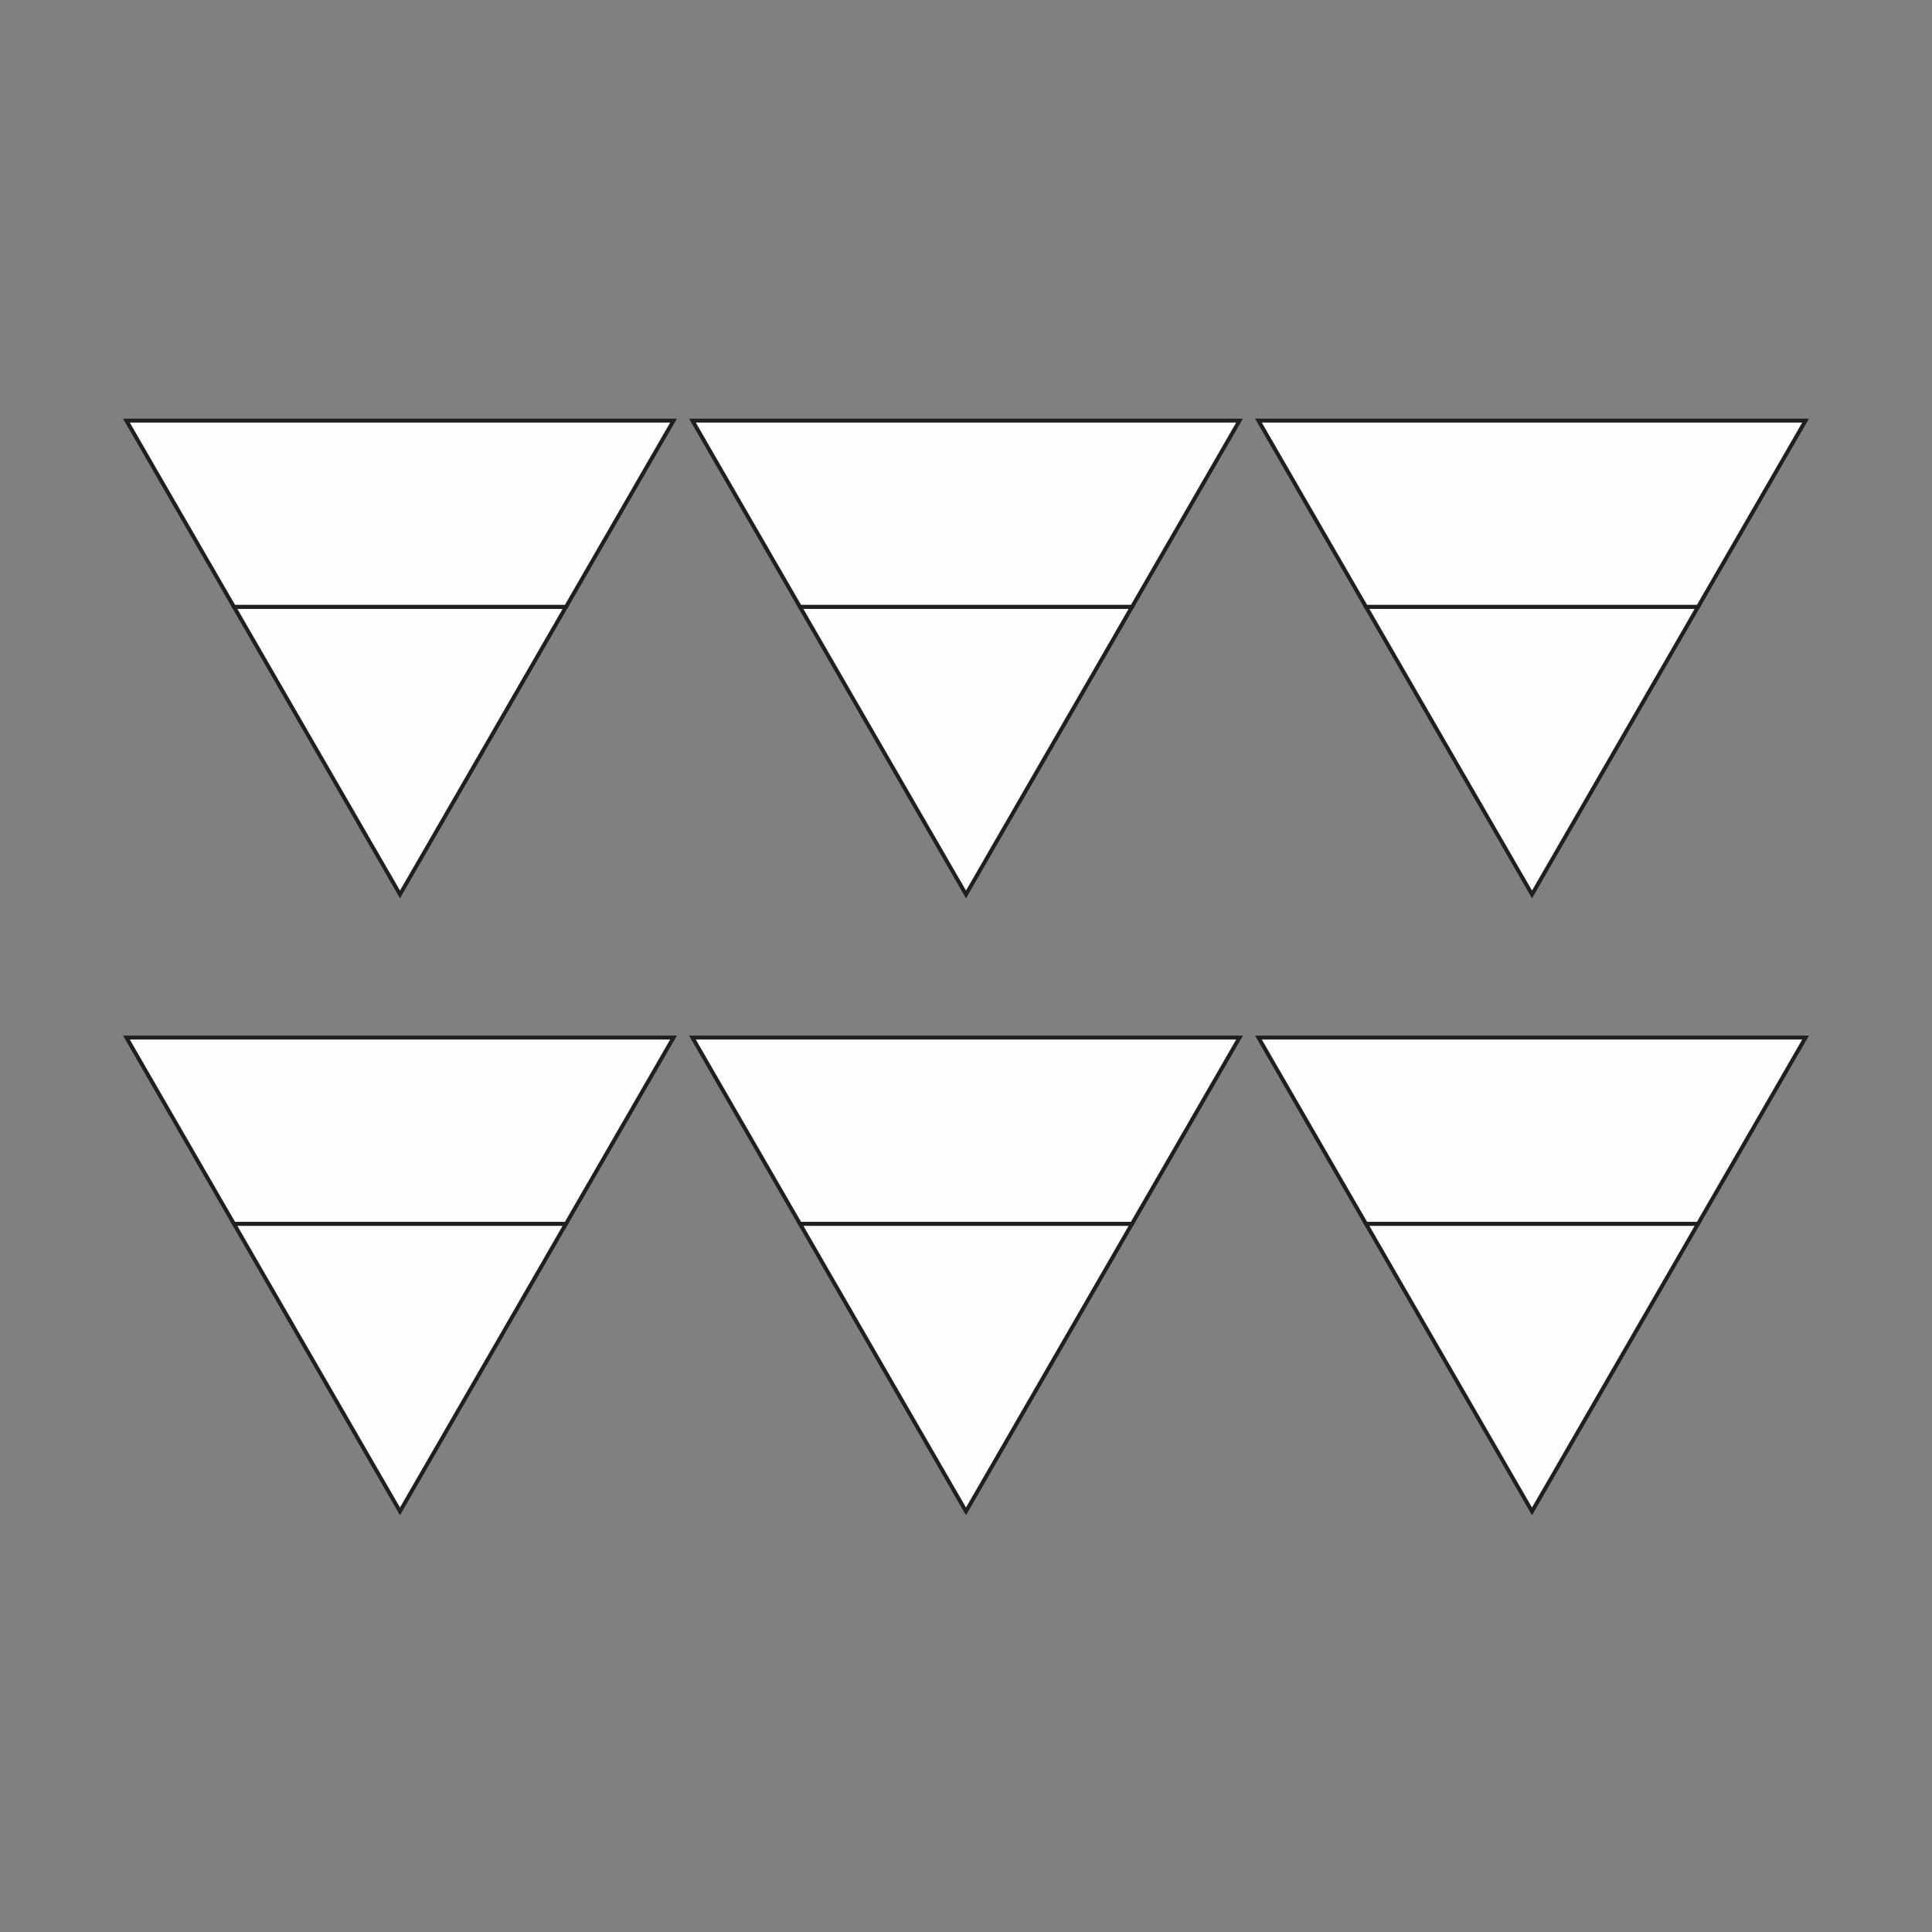
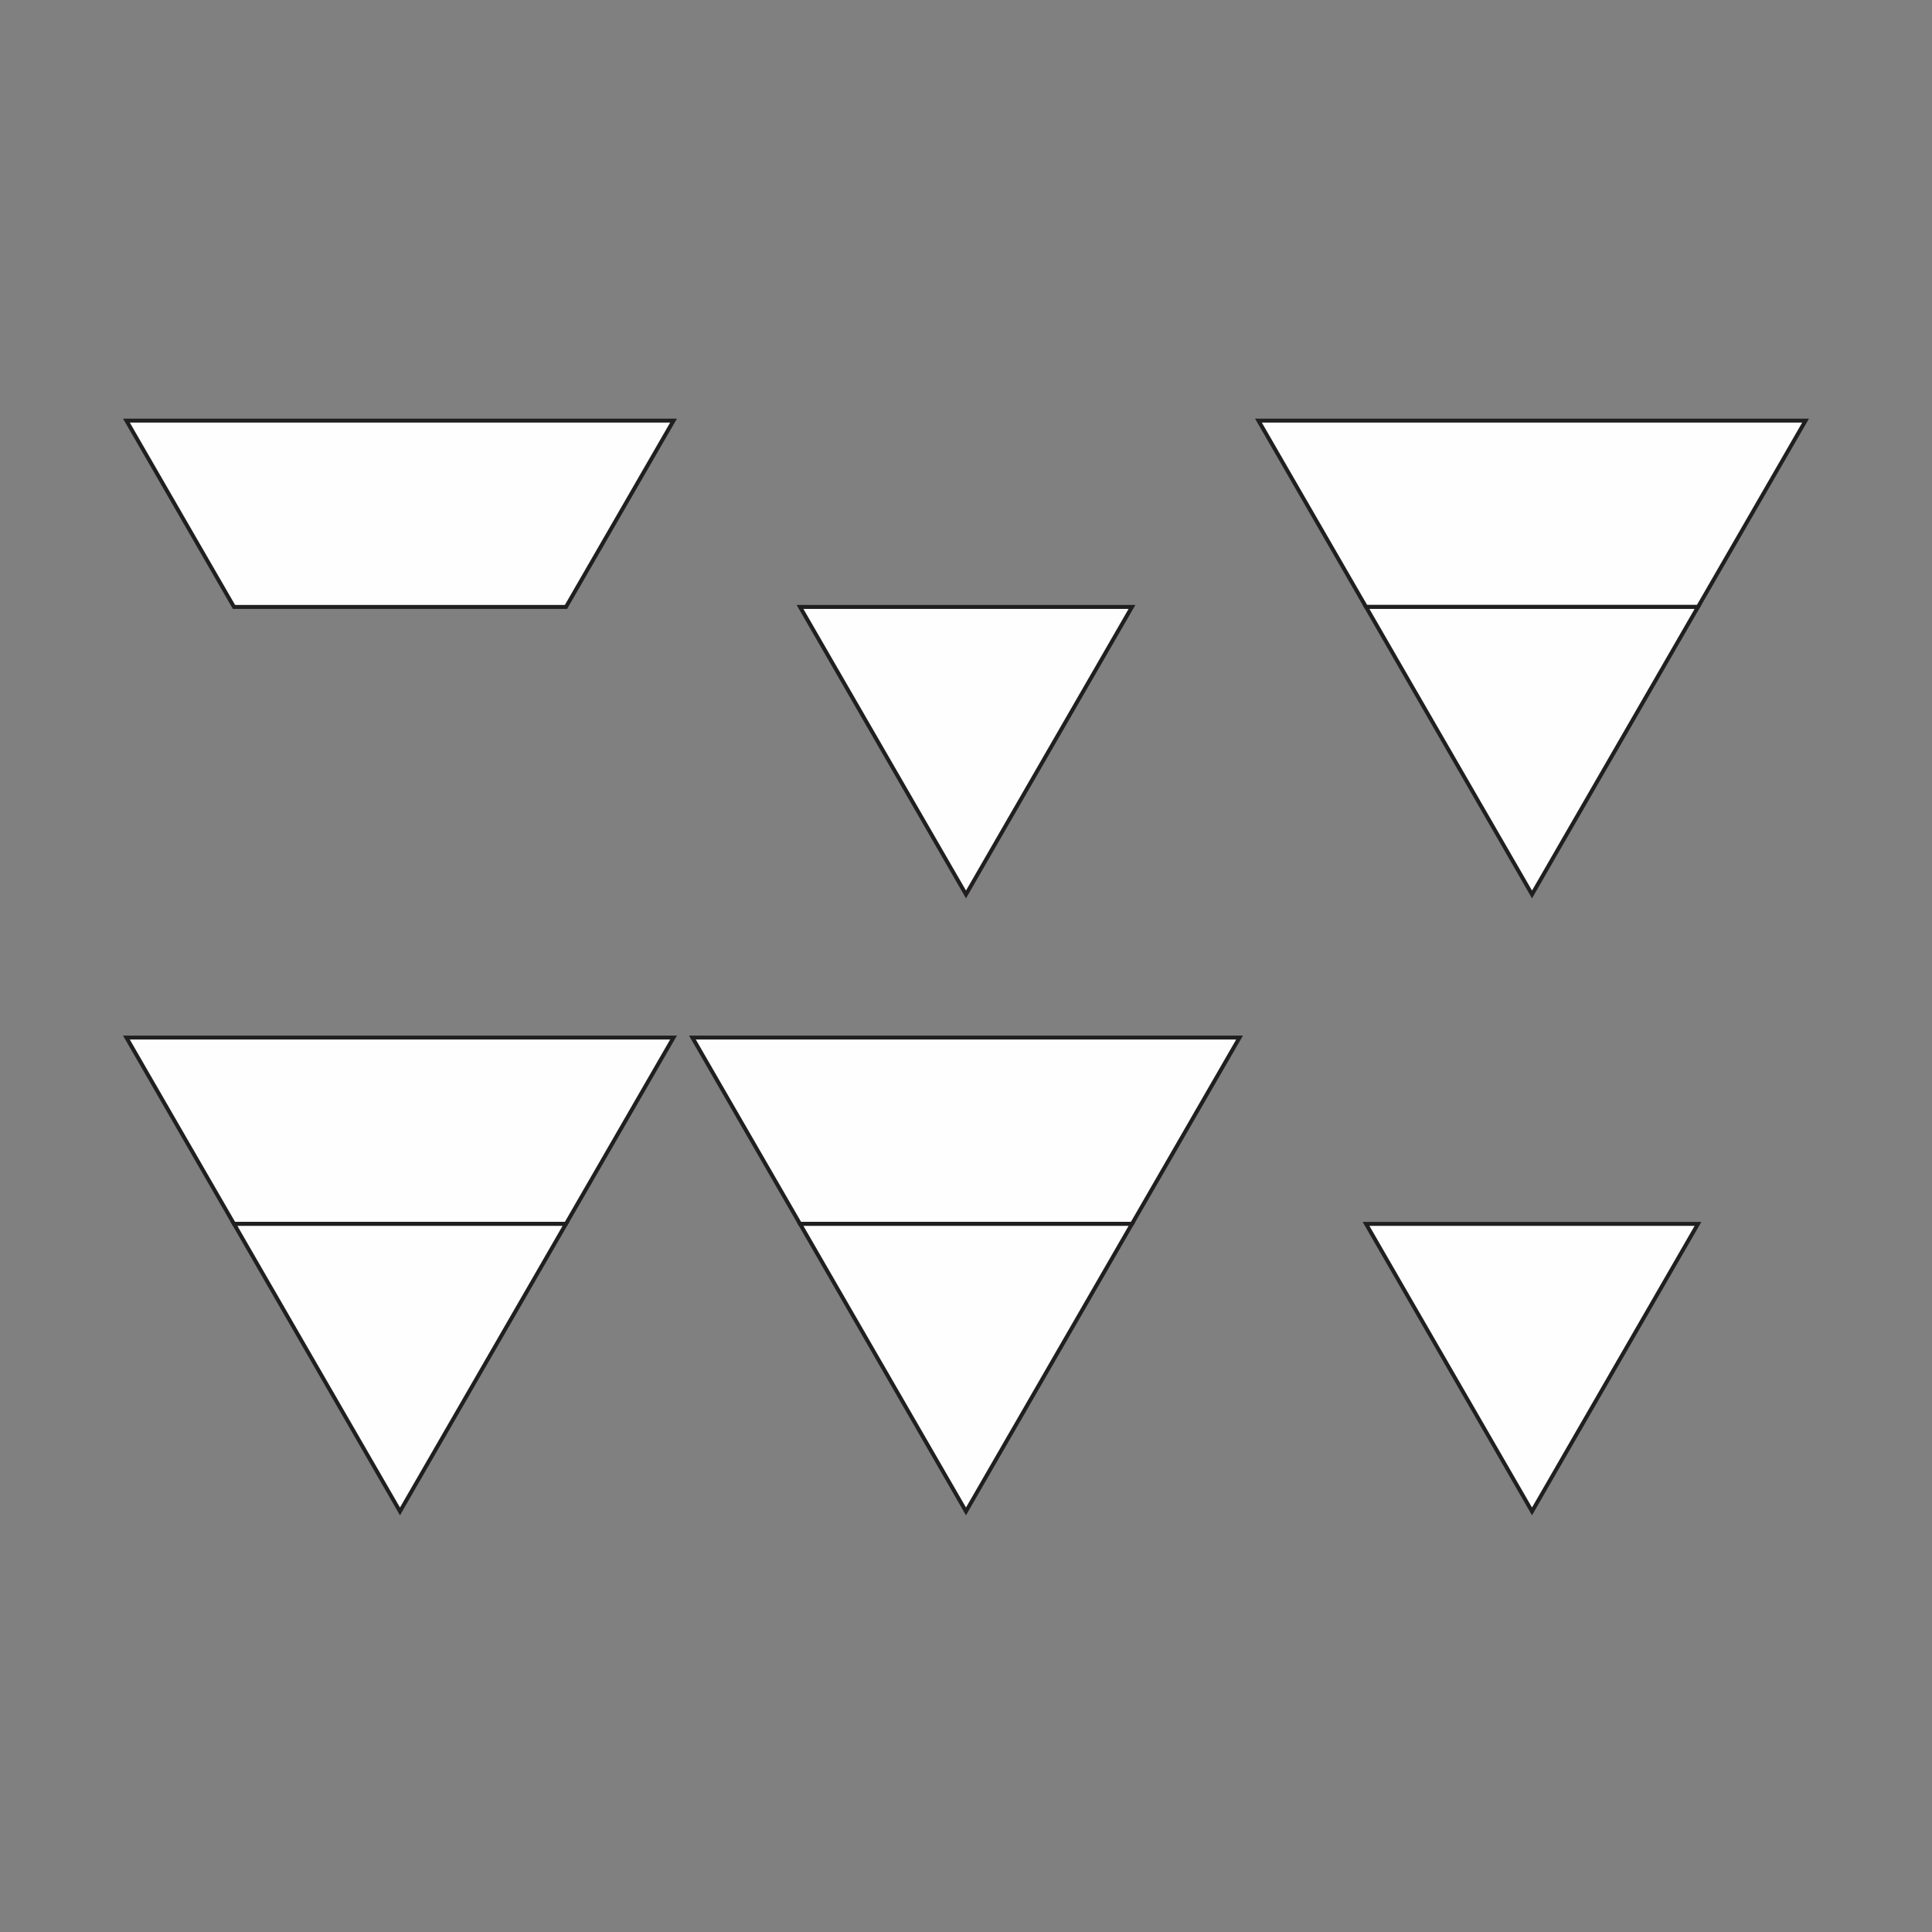
<svg xmlns="http://www.w3.org/2000/svg" xml:space="preserve" width="3.413in" height="3.413in" version="1.1" style="shape-rendering:geometricPrecision; text-rendering:geometricPrecision; image-rendering:optimizeQuality; fill-rule:evenodd; clip-rule:evenodd" viewBox="0 0 3413.33 3413.33">
  <rect x="0" y="0" width="3413.33" height="3413.33" fill="#808080" stroke="none" />
  <defs>
    <style type="text/css">
   
    .str0 {stroke:#201E1E;stroke-width:6.94;stroke-miterlimit:2.613}
    .fil0 {fill:none}
    .fil1 {fill:#FEFEFE;fill-rule:nonzero}
   
  </style>
  </defs>
  <g id="Layer_x0020_1">
-     <rect class="fil0" x="-0" y="-0" width="3413.33" height="3413.33" />
    <g id="_2967540515280">
      <polygon class="fil1 str0" points="1190,743.09 223.34,743.09 413.4,1072.29 999.93,1072.29 " />
-       <polygon class="fil1 str0" points="706.67,1580.24 948.34,1161.67 999.93,1072.29 413.4,1072.29 465,1161.67 " />
-       <polygon class="fil1 str0" points="2190,743.09 1223.33,743.09 1413.4,1072.29 1999.93,1072.29 " />
      <polygon class="fil1 str0" points="1706.67,1580.24 1948.34,1161.67 1999.93,1072.29 1413.4,1072.29 1465,1161.67 " />
      <polygon class="fil1 str0" points="3190,743.09 2223.33,743.09 2413.42,1072.29 2999.93,1072.29 " />
      <polygon class="fil1 str0" points="2706.67,1580.24 2948.33,1161.67 2999.93,1072.29 2413.42,1072.29 2465,1161.67 " />
      <polygon class="fil1 str0" points="1189.98,1833.08 223.33,1833.08 413.4,2162.28 999.91,2162.28 " />
      <polygon class="fil1 str0" points="706.66,2670.24 948.33,2251.66 999.91,2162.28 413.4,2162.28 465,2251.66 " />
      <polygon class="fil1 str0" points="2190,1833.08 1223.32,1833.08 1413.4,2162.28 1999.93,2162.28 " />
      <polygon class="fil1 str0" points="1706.66,2670.24 1948.33,2251.66 1999.93,2162.28 1413.4,2162.28 1465,2251.66 " />
-       <polygon class="fil1 str0" points="3190,1833.08 2223.33,1833.08 2413.39,2162.28 2999.91,2162.28 " />
      <polygon class="fil1 str0" points="2706.66,2670.24 2948.31,2251.66 2999.91,2162.28 2413.39,2162.28 2464.99,2251.66 " />
    </g>
  </g>
</svg>